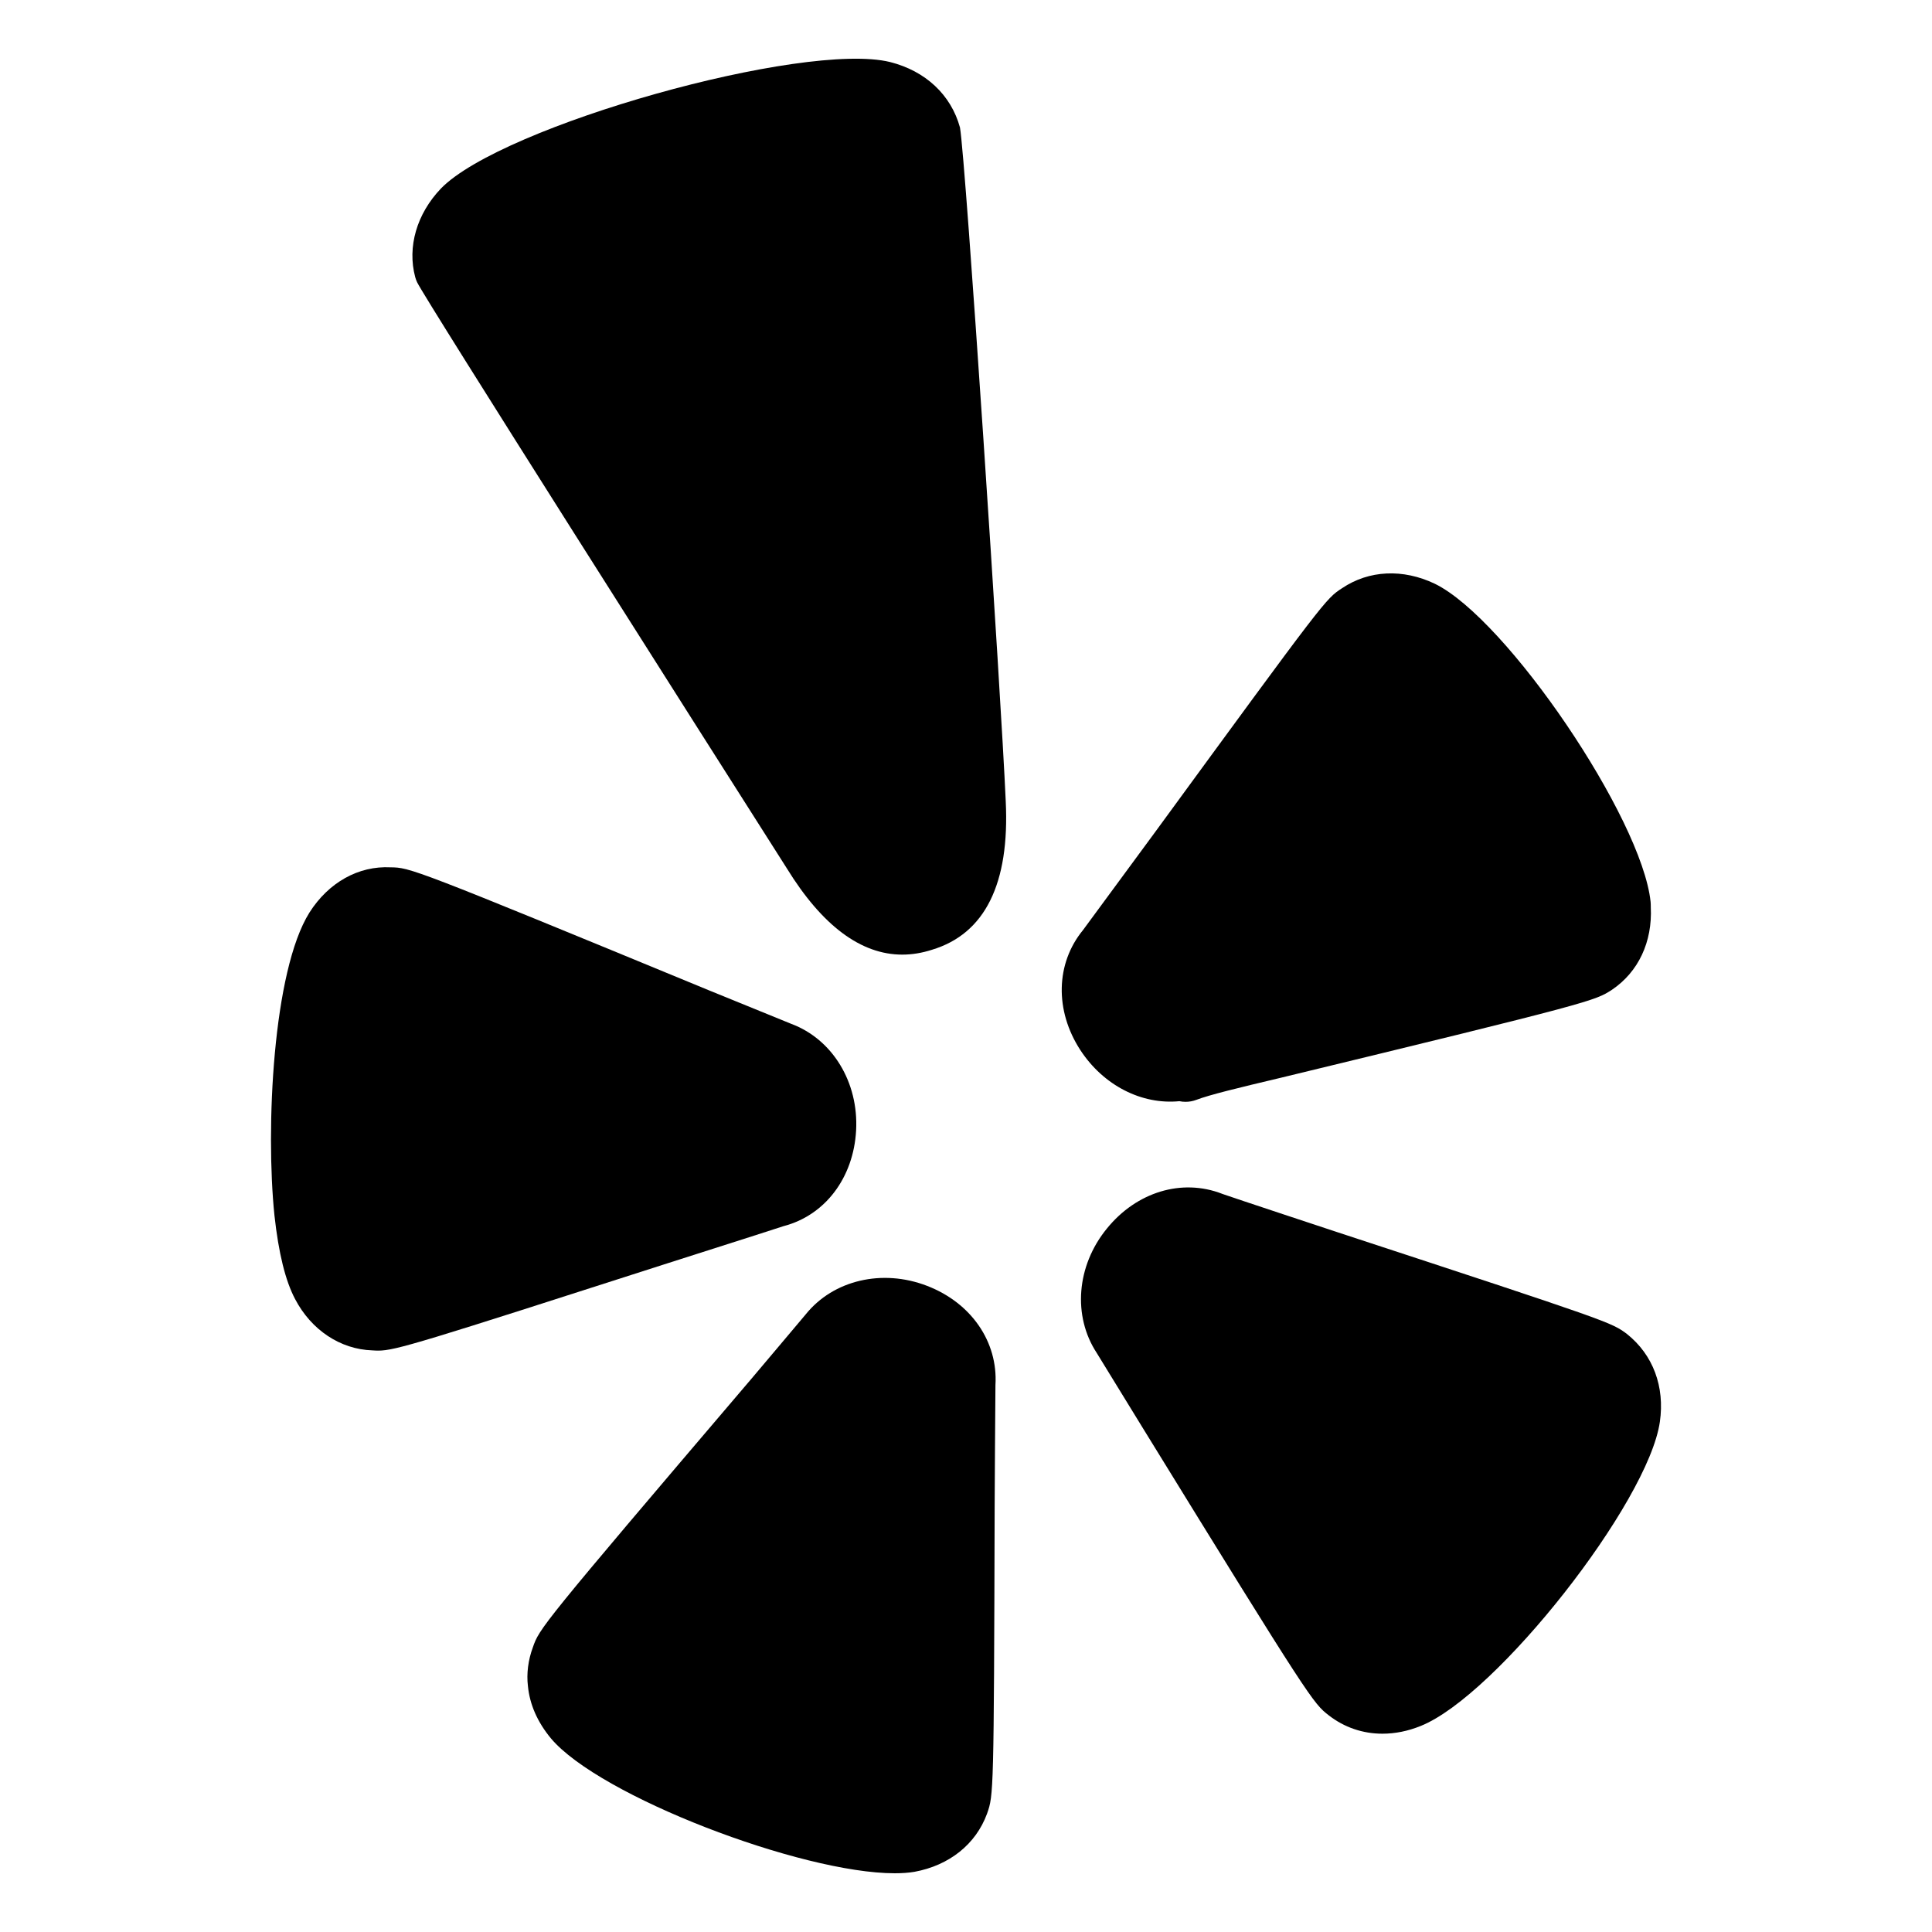
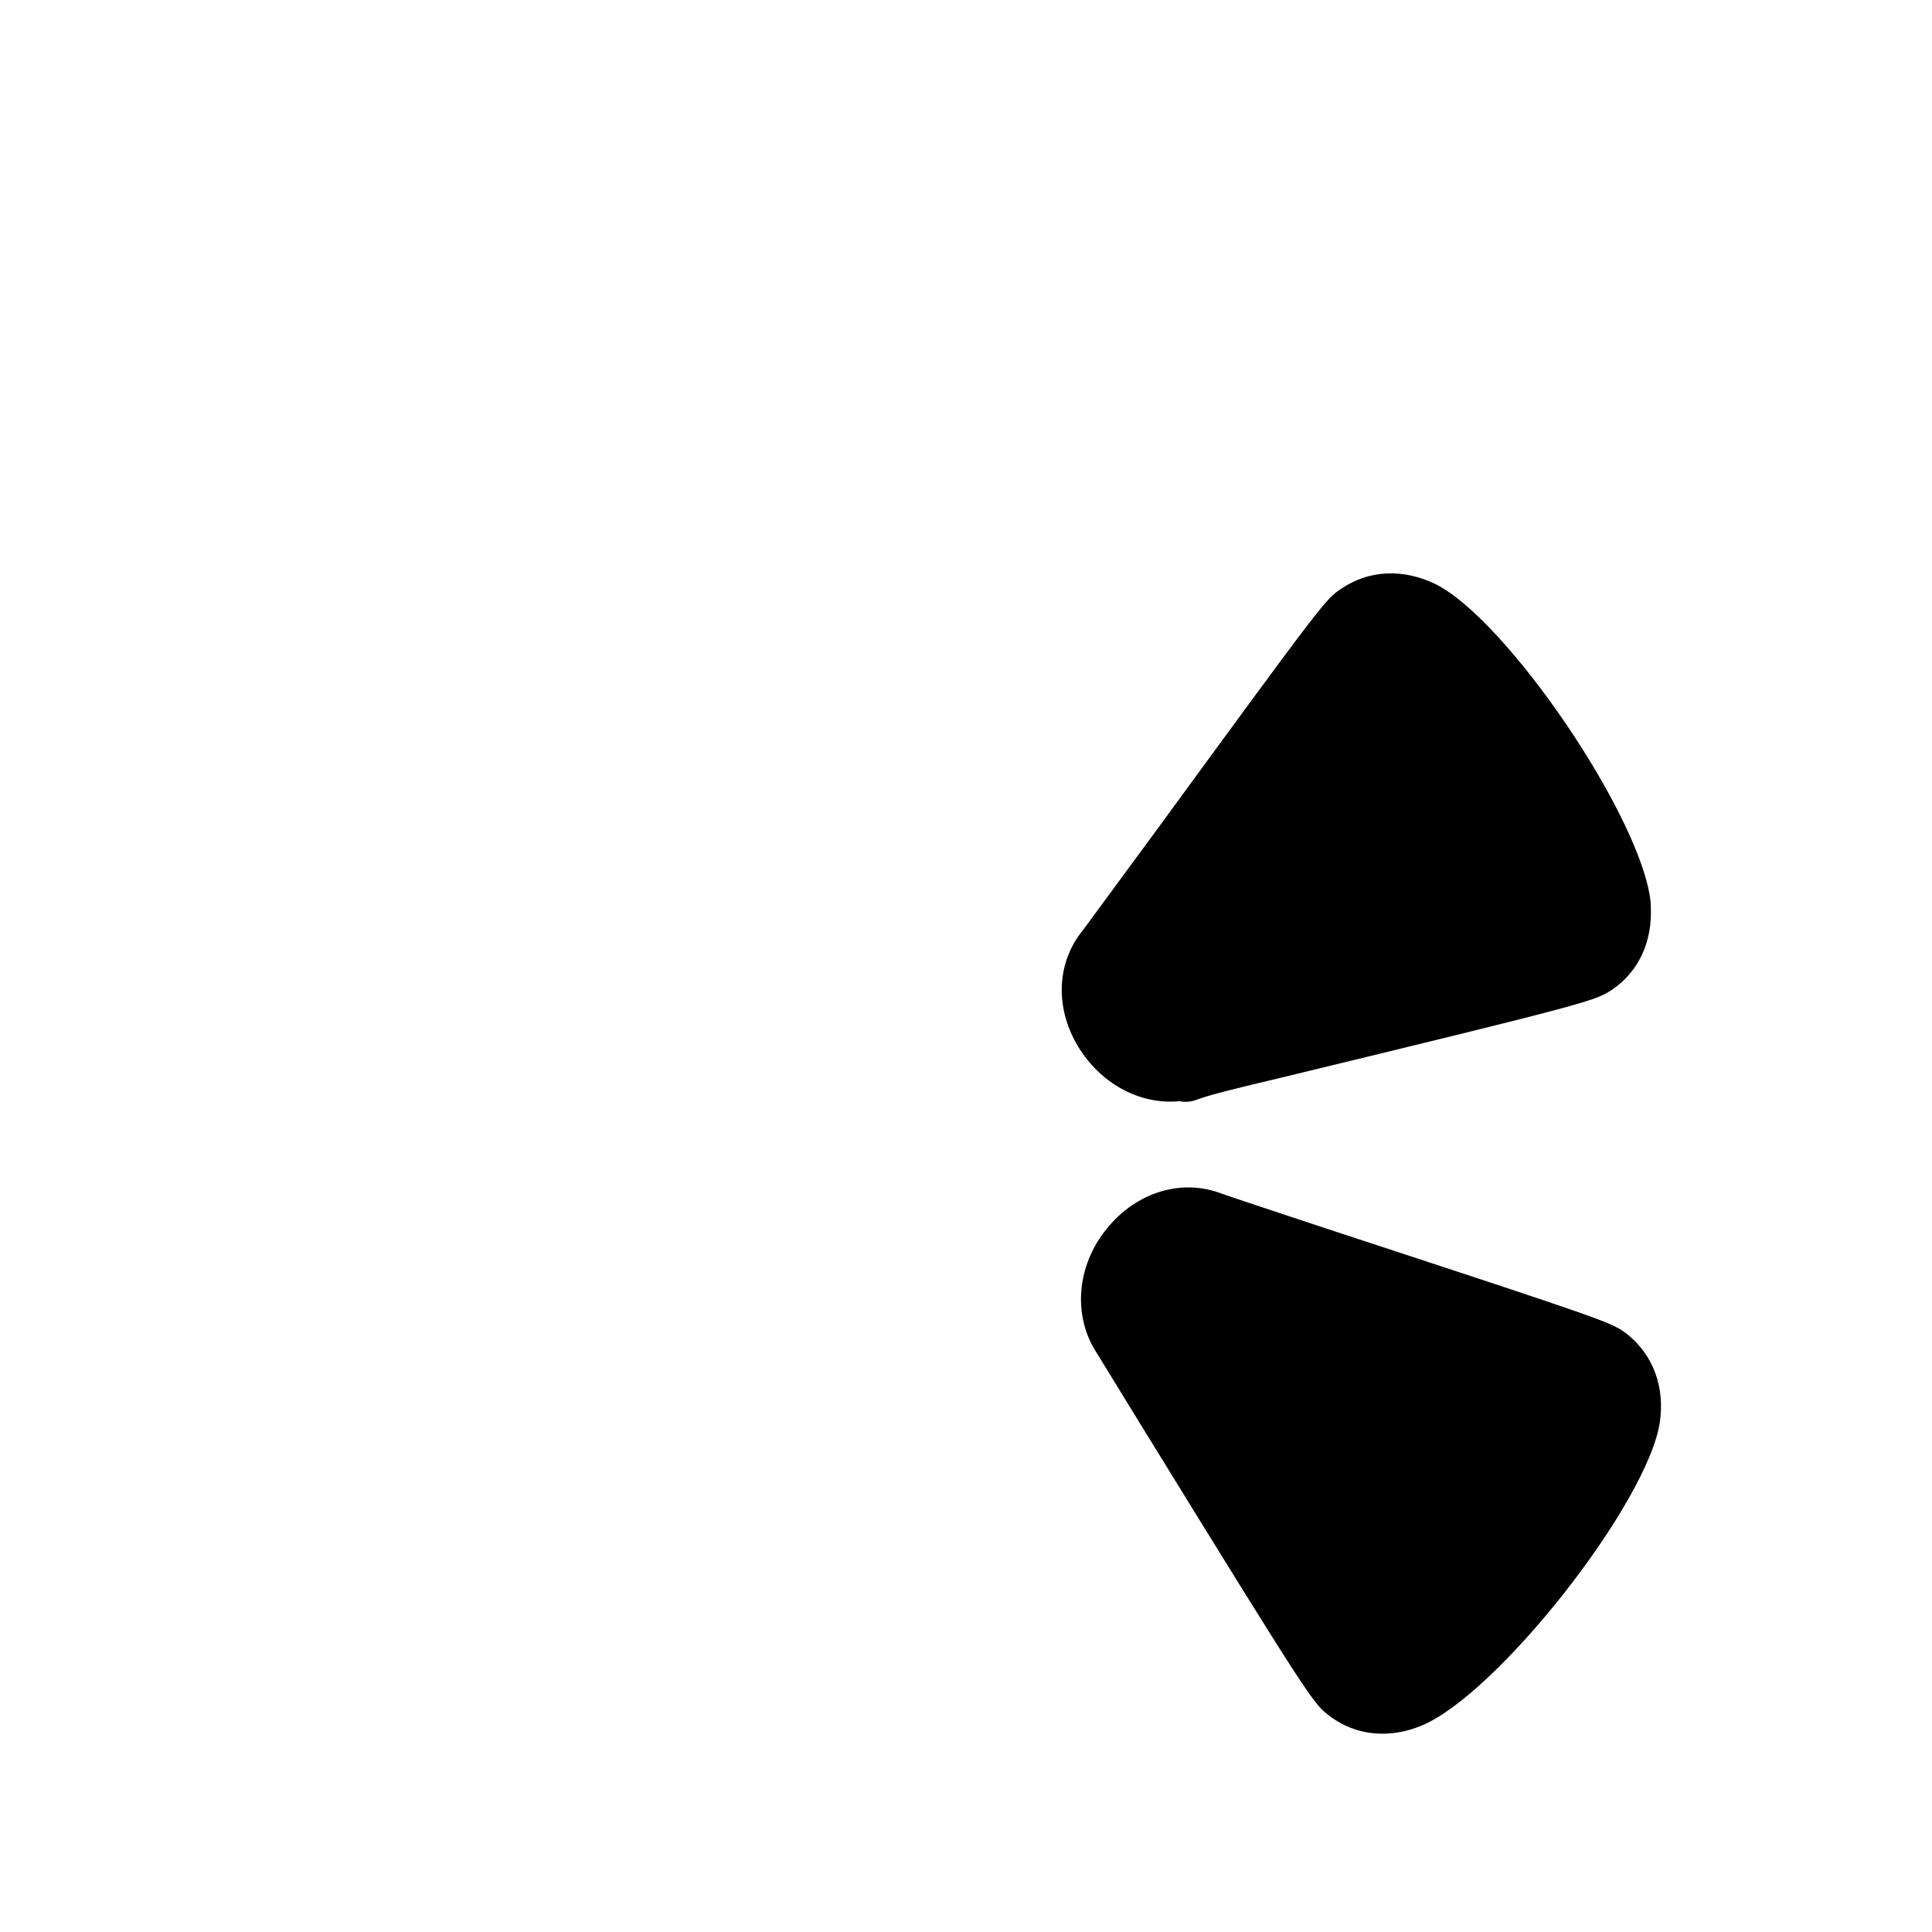
<svg xmlns="http://www.w3.org/2000/svg" version="1.0" id="Layer_1" x="0px" y="0px" width="100px" height="100px" viewBox="0 0 100 100" enable-background="new 0 0 100 100" xml:space="preserve">
  <path display="none" d="M98.734,81.5c0,9.389-7.611,17-17,17H18.733c-9.389,0-17-7.611-17-17v-63c0-9.389,7.611-17,17-17h63.001  c9.389,0,17,7.611,17,17V81.5z" />
  <g>
    <g>
      <g>
-         <path d="M40.553,63.466c2.15-0.558,3.624-2.5,3.759-4.953c0.136-2.5-1.227-4.723-3.353-5.517l-4.247-1.73     c-15.42-6.36-15.484-6.36-16.496-6.373c-1.666-0.086-3.209,0.786-4.196,2.335c-0.001,0.003-0.003,0.006-0.005,0.009     c-1.895,3.021-2.273,11.177-1.81,15.67c0.216,1.966,0.569,3.388,1.069,4.333c0.841,1.608,2.346,2.601,3.995,2.655     c0.108,0.007,0.205,0.013,0.307,0.013c0.893,0,2.223-0.421,14.984-4.523C38.873,64.009,40.142,63.603,40.553,63.466z" />
-         <path d="M47.986,66.556c-2.319-0.896-4.85-0.298-6.275,1.467c-0.002,0-2.666,3.169-2.935,3.481     c-0.013,0.014-0.026,0.028-0.039,0.044C27.947,84.21,27.919,84.293,27.58,85.268c-0.246,0.662-0.331,1.367-0.255,1.999     c0.092,0.952,0.488,1.859,1.186,2.705c2.503,2.99,12.96,6.988,17.798,6.988c0.379,0,0.723-0.024,1.027-0.076     c1.802-0.333,3.169-1.426,3.749-2.998c0.001-0.01,0.005-0.019,0.009-0.025c0.332-0.947,0.35-1.005,0.389-15.907     c0,0,0.033-5.947,0.041-6.268C51.66,69.451,50.271,67.436,47.986,66.556z" />
        <path d="M84.212,69.048c-0.808-0.604-0.839-0.626-15.008-5.276c0,0-5.416-1.789-5.933-1.975     c-0.005-0.002-0.008-0.004-0.013-0.006c-2.084-0.809-4.426-0.099-5.963,1.795c-1.58,1.928-1.781,4.534-0.527,6.445l2.391,3.895     c8.714,14.152,8.816,14.234,9.611,14.854c0.812,0.634,1.774,0.956,2.785,0.956c0.648,0,1.315-0.131,1.978-0.4     c3.921-1.564,11.784-11.563,12.382-15.746C86.174,71.776,85.568,70.131,84.212,69.048z" />
        <path d="M61.046,56.997c0.105,0.023,0.213,0.033,0.321,0.033c0.186,0,0.373-0.033,0.556-0.102     c0.685-0.261,2.117-0.609,4.396-1.149c0.002,0,0.004,0,0.008-0.002c16.116-3.903,16.225-3.975,17.107-4.546     c1.37-0.923,2.1-2.482,2.011-4.278c0.002-0.093-0.004-0.209-0.01-0.276c-0.455-4.335-7.439-14.638-11.166-16.461     c-1.656-0.791-3.415-0.705-4.8,0.227c-0.853,0.552-0.853,0.552-9.685,12.632c0,0-3.557,4.837-3.726,5.063     c-1.418,1.728-1.472,4.167-0.139,6.215C57.118,56.188,59.1,57.19,61.046,56.997z" />
-         <path d="M49.688,6.598c-0.464-1.689-1.781-2.923-3.617-3.387c-4.454-1.096-20.085,3.29-23.247,6.545     c-1.253,1.31-1.751,3.026-1.333,4.586c0.025,0.094,0.059,0.183,0.1,0.271c0.44,0.915,14.764,23.461,19.133,30.329     c1.832,2.976,3.843,4.469,5.976,4.469c0.508,0,1.02-0.084,1.538-0.251c2.742-0.827,4.028-3.414,3.819-7.688     C51.823,36.086,49.983,8.251,49.688,6.598z" />
      </g>
    </g>
  </g>
</svg>